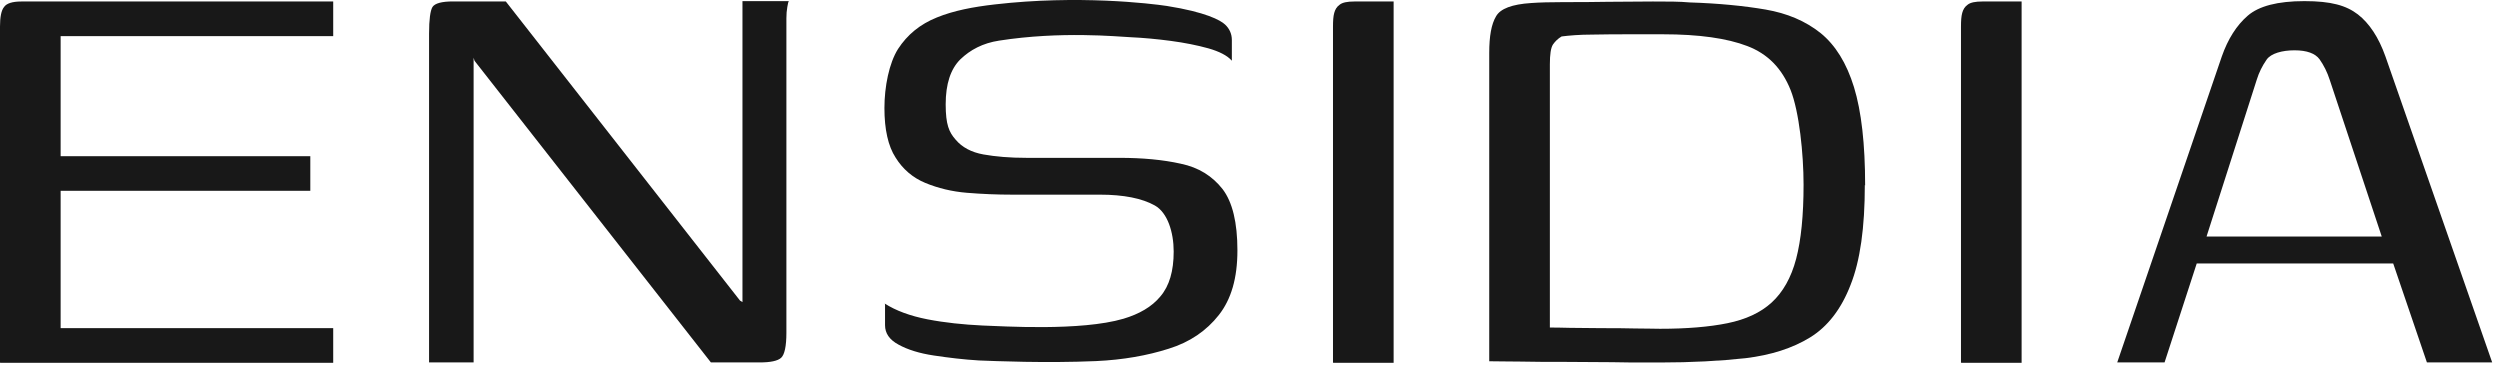
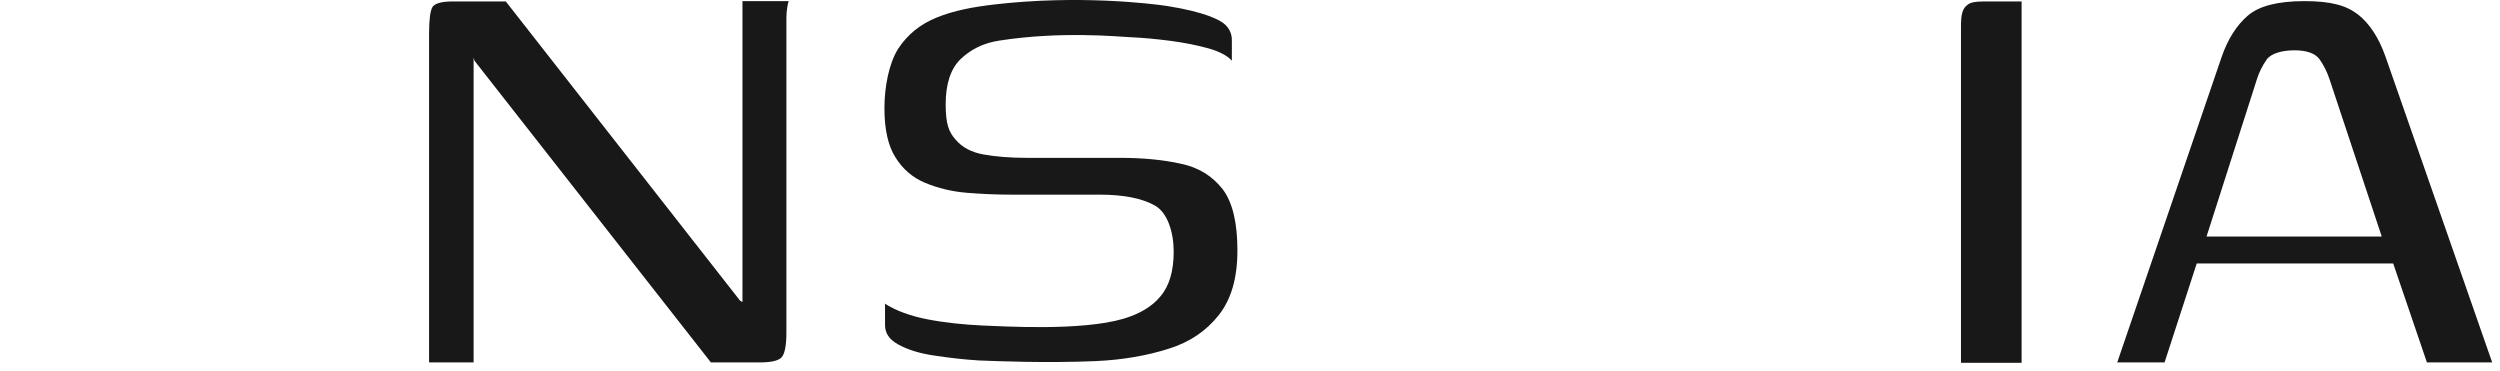
<svg xmlns="http://www.w3.org/2000/svg" width="209" height="31" viewBox="0 0 209 31" fill="none">
-   <path d="M0 30.305V2.22C0 1.444 0.103 0.875 0.336 0.59C0.543 0.28 1.035 0.125 1.785 0.125H27.856V3.021H5.069V13.056H25.942V15.952H5.069V27.434H27.856V30.331H0.026L0 30.305Z" fill="#181818" />
  <path d="M35.87 30.299V2.809C35.87 1.62 35.973 0.895 36.154 0.585C36.361 0.275 36.93 0.12 37.887 0.12H42.284L61.863 25.127L62.07 25.256V0.094H65.95C65.898 0.145 65.872 0.301 65.82 0.585C65.768 0.87 65.743 1.18 65.743 1.516V27.817C65.743 28.955 65.587 29.653 65.303 29.912C65.018 30.17 64.424 30.299 63.492 30.299H59.432L39.672 5.085L39.594 4.826V30.299H35.844H35.87Z" fill="#181818" />
  <path d="M73.963 25.377C74.894 25.971 76.084 26.411 77.533 26.695C79.007 26.98 80.533 27.135 82.136 27.213C83.74 27.264 90.335 27.704 93.93 26.644C95.224 26.256 96.284 25.661 97.008 24.782C97.758 23.902 98.12 22.661 98.12 21.032C98.12 19.403 97.603 17.773 96.543 17.178C95.482 16.584 93.956 16.273 91.939 16.273H84.594C83.378 16.273 82.111 16.222 80.843 16.118C79.576 16.015 78.412 15.73 77.352 15.291C76.291 14.851 75.463 14.127 74.869 13.17C74.248 12.213 73.938 10.817 73.938 9.032C73.938 7.248 74.326 5.282 75.076 4.093C75.851 2.903 76.912 2.024 78.334 1.455C79.731 0.886 81.361 0.576 83.171 0.369C90.103 -0.433 96.181 0.291 97.551 0.498C100.81 1.015 102.026 1.688 102.414 2.05C102.776 2.386 102.983 2.826 102.983 3.343V5.076C102.595 4.636 101.922 4.3 101.017 4.041C100.086 3.783 99.052 3.576 97.888 3.42C96.724 3.265 95.612 3.162 94.499 3.11C93.413 3.058 88.68 2.593 83.533 3.395C82.162 3.602 81.102 4.17 80.274 4.972C79.472 5.774 79.059 7.015 79.059 8.722C79.059 10.429 79.343 11.05 79.886 11.67C80.429 12.317 81.205 12.73 82.214 12.912C83.223 13.092 84.412 13.196 85.835 13.196H93.594C95.508 13.196 97.215 13.351 98.715 13.687C100.215 13.998 101.353 14.722 102.207 15.808C103.035 16.894 103.448 18.601 103.448 20.928C103.448 23.256 102.931 25.014 101.897 26.333C100.862 27.652 99.465 28.609 97.707 29.152C95.922 29.721 93.904 30.083 91.629 30.187C87.439 30.368 83.171 30.187 81.852 30.135C80.533 30.057 79.291 29.902 78.076 29.721C76.86 29.54 75.877 29.23 75.127 28.816C74.351 28.402 73.989 27.859 73.989 27.187V25.454L73.963 25.377Z" fill="#181818" />
-   <path d="M111.438 30.305V2.22C111.438 1.728 111.463 1.366 111.541 1.082C111.619 0.797 111.748 0.565 112.007 0.384C112.239 0.203 112.653 0.125 113.222 0.125H116.507V30.331H111.463L111.438 30.305Z" fill="#181818" />
-   <path d="M155.899 15.461C155.899 19.029 155.511 21.797 154.709 23.814C153.933 25.831 152.795 27.305 151.321 28.21C149.847 29.115 148.062 29.684 145.941 29.943C143.82 30.175 141.415 30.305 138.751 30.305C136.087 30.305 136.165 30.305 134.768 30.279C133.397 30.279 132.026 30.253 130.707 30.253C129.388 30.253 128.173 30.253 127.086 30.227C126.026 30.227 125.147 30.201 124.5 30.201V4.418C124.5 3.021 124.681 2.013 125.069 1.366C125.431 0.72 126.414 0.358 127.992 0.254C128.69 0.203 129.621 0.177 130.759 0.177C131.897 0.177 133.113 0.177 134.406 0.151C135.699 0.151 136.966 0.125 138.182 0.125C139.398 0.125 140.432 0.125 141.26 0.203C143.665 0.28 145.786 0.487 147.597 0.797C149.407 1.108 150.933 1.754 152.2 2.763C153.442 3.771 154.373 5.271 154.994 7.288C155.614 9.306 155.925 12.047 155.925 15.512L155.899 15.461ZM129.569 27.383C129.88 27.383 130.423 27.383 131.251 27.408C132.052 27.408 132.958 27.434 133.915 27.434C134.871 27.434 135.803 27.434 136.708 27.46C137.613 27.46 138.286 27.486 138.777 27.486C141.001 27.486 142.889 27.331 144.415 27.02C145.941 26.71 147.183 26.141 148.114 25.288C149.045 24.434 149.743 23.219 150.157 21.641C150.571 20.064 150.778 17.995 150.778 15.435C150.778 12.874 150.416 9.332 149.692 7.521C148.967 5.711 147.778 4.496 146.071 3.849C144.389 3.202 142.036 2.866 139.01 2.866H136.423C135.311 2.866 134.199 2.866 133.113 2.892C132.026 2.892 131.173 2.97 130.552 3.047C130.242 3.228 130.009 3.461 129.828 3.72C129.647 4.004 129.569 4.547 129.569 5.375V27.305V27.383Z" fill="#181818" />
  <path d="M163.938 30.305V2.22C163.938 1.728 163.963 1.366 164.041 1.082C164.119 0.797 164.248 0.565 164.507 0.384C164.739 0.203 165.153 0.125 165.722 0.125H169.007V30.331H163.963L163.938 30.305Z" fill="#181818" />
  <path d="M177 30.299L185.742 4.723C186.259 3.249 186.984 2.111 187.915 1.309C188.846 0.508 190.398 0.094 192.648 0.094C194.898 0.094 196.139 0.456 197.122 1.206C198.079 1.956 198.855 3.119 199.424 4.723L208.347 30.299H202.89L200.071 22.024H183.647L180.957 30.299H177.026H177ZM184.475 19.774H199.114L194.769 6.688C194.562 6.042 194.277 5.473 193.915 4.956C193.553 4.464 192.855 4.206 191.82 4.206C190.786 4.206 189.854 4.464 189.492 4.981C189.13 5.499 188.846 6.068 188.665 6.662L184.475 19.748V19.774Z" fill="#181818" />
</svg>